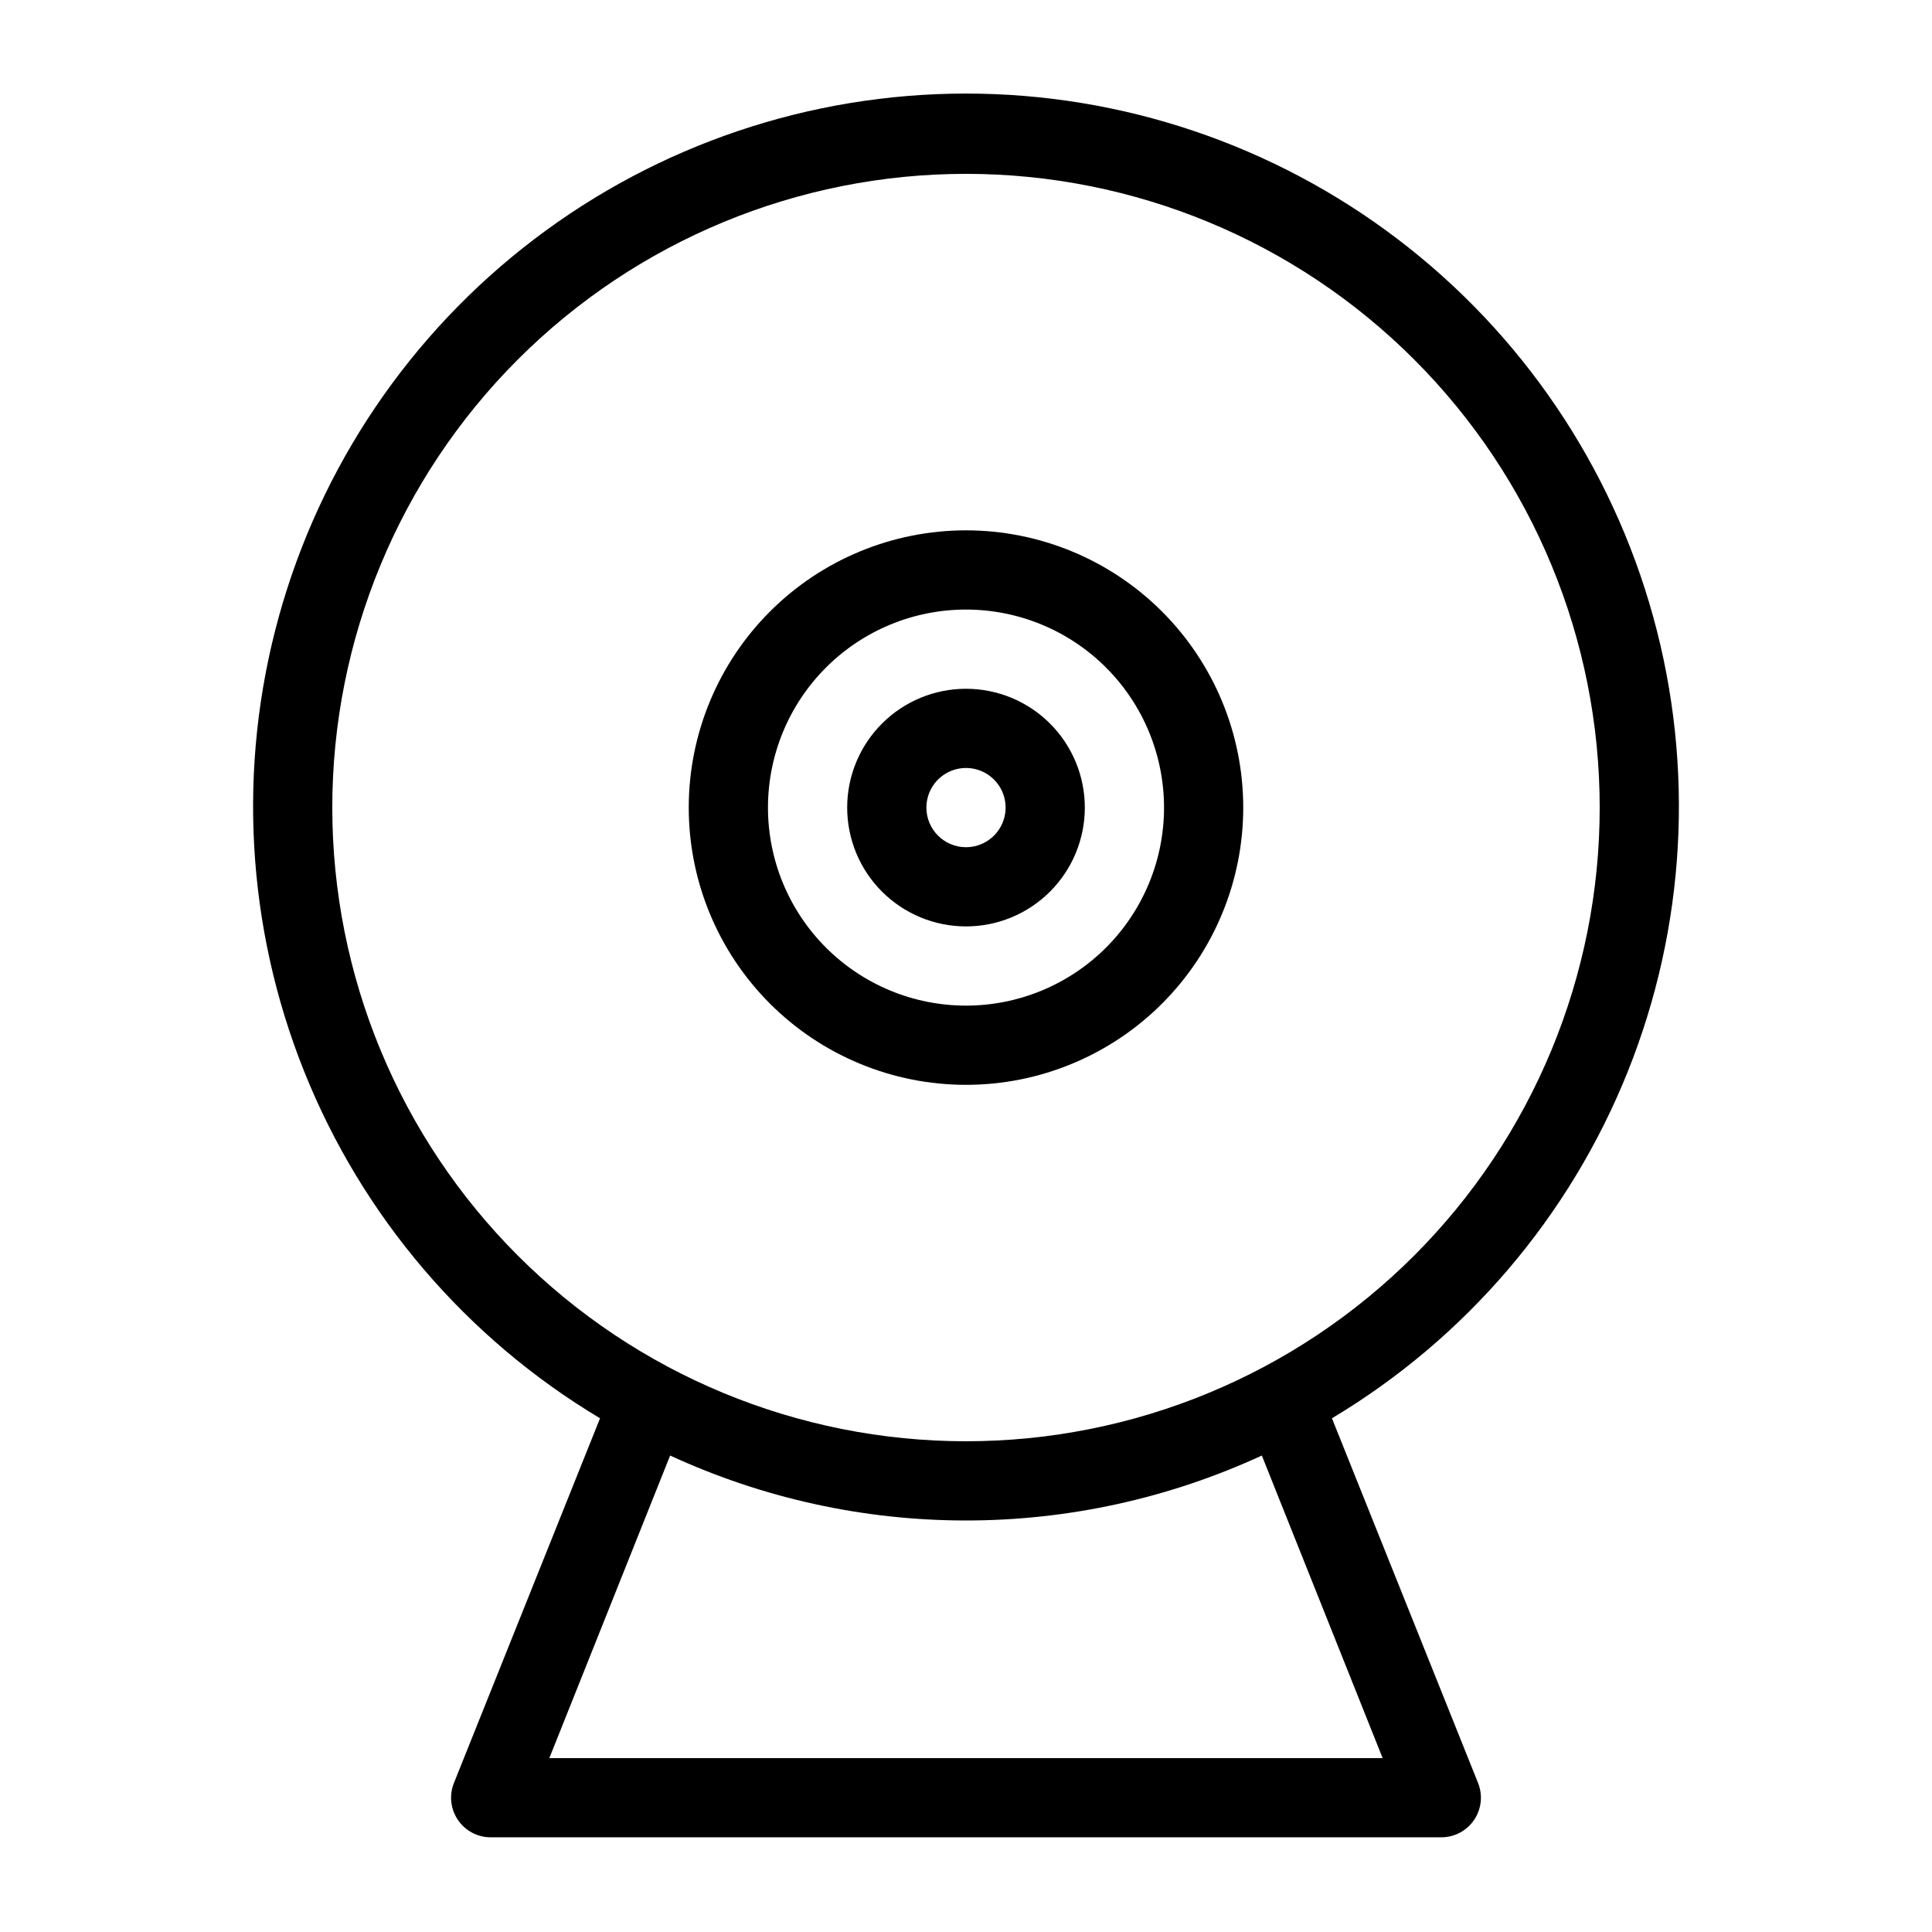
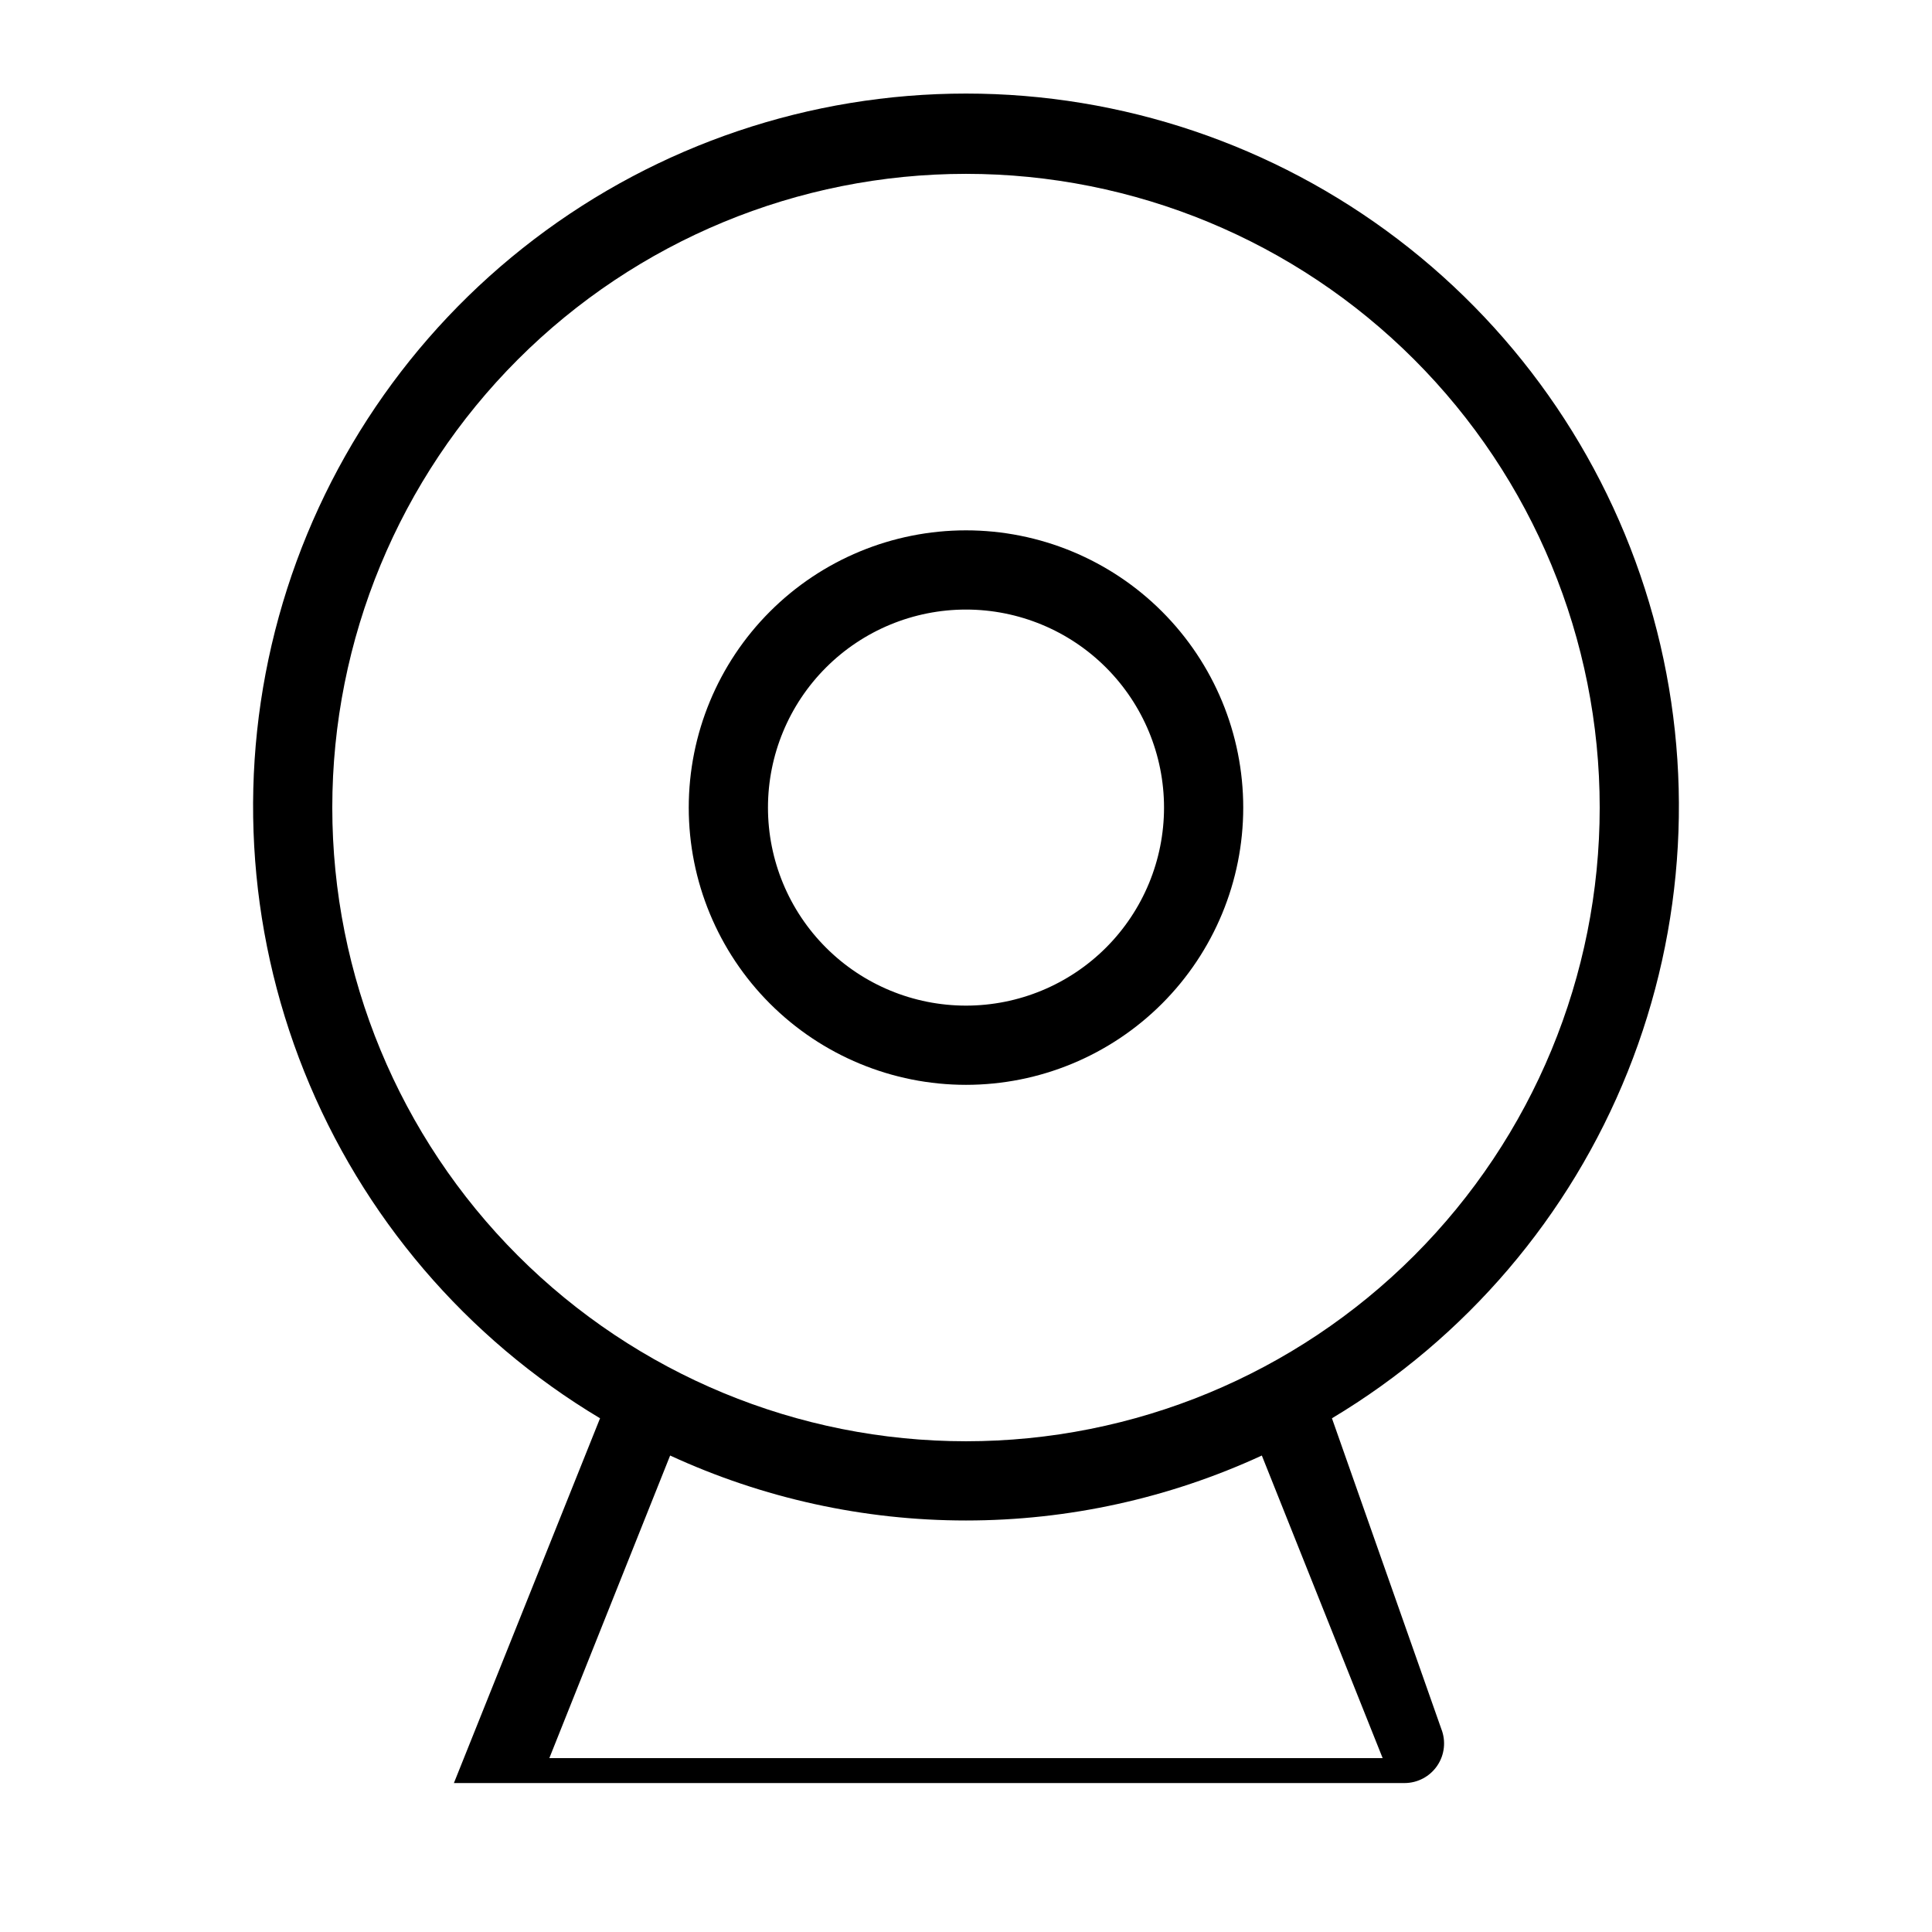
<svg xmlns="http://www.w3.org/2000/svg" fill="#000000" width="800px" height="800px" version="1.1" viewBox="144 144 512 512">
  <g>
-     <path d="m431.49 358.02c0-8.352-3.32-16.363-9.223-22.266-5.906-5.906-13.914-9.223-22.266-9.223s-16.363 3.316-22.266 9.223c-5.906 5.902-9.223 13.914-9.223 22.266s3.316 16.359 9.223 22.266c5.902 5.902 13.914 9.223 22.266 9.223s16.359-3.32 22.266-9.223c5.902-5.906 9.223-13.914 9.223-22.266zm-41.984 0c0-4.246 2.555-8.074 6.477-9.699s8.438-0.727 11.441 2.277c3 3 3.898 7.516 2.273 11.438s-5.453 6.481-9.695 6.481c-5.797 0-10.496-4.699-10.496-10.496z" />
    <path d="m473.47 358.02c0-19.488-7.742-38.176-21.52-51.953-13.781-13.781-32.469-21.52-51.953-21.52-19.488 0-38.176 7.738-51.953 21.52-13.781 13.777-21.52 32.465-21.52 51.953 0 19.484 7.738 38.172 21.52 51.953 13.777 13.777 32.465 21.52 51.953 21.52 19.484 0 38.172-7.742 51.953-21.52 13.777-13.781 21.52-32.469 21.52-51.953zm-125.95 0c0-13.918 5.527-27.27 15.371-37.109 9.84-9.844 23.188-15.371 37.109-15.371 13.918 0 27.266 5.527 37.109 15.371 9.84 9.84 15.371 23.191 15.371 37.109s-5.531 27.266-15.371 37.109c-9.844 9.84-23.191 15.371-37.109 15.371-13.922 0-27.27-5.531-37.109-15.371-9.844-9.844-15.371-23.191-15.371-37.109z" />
-     <path d="m496.98 519.86c35.48-21.223 63.016-53.492 78.391-91.867 15.379-38.371 17.742-80.73 6.734-120.58-11.008-39.848-34.781-74.984-67.676-100.02-32.895-25.039-73.09-38.598-114.43-38.598s-81.539 13.559-114.43 38.598c-32.895 25.039-56.668 60.176-67.676 100.02-11.008 39.848-8.641 82.207 6.734 120.58 15.375 38.375 42.914 70.645 78.391 91.867l-38.73 96.668c-1.289 3.234-0.891 6.898 1.066 9.777 1.957 2.883 5.211 4.606 8.695 4.602h251.9c3.484 0.004 6.742-1.719 8.695-4.602 1.957-2.879 2.356-6.543 1.066-9.777zm-264.92-161.85c0-44.539 17.691-87.258 49.188-118.75 31.492-31.496 74.207-49.188 118.75-49.188 44.539 0 87.254 17.691 118.75 49.188 31.496 31.492 49.188 74.211 49.188 118.75s-17.691 87.254-49.188 118.75c-31.492 31.496-74.207 49.188-118.75 49.188-44.543 0-87.258-17.691-118.75-49.188-31.496-31.492-49.188-74.207-49.188-118.75zm57.52 251.91 32.012-80.191c24.582 11.34 51.332 17.215 78.406 17.215 27.07 0 53.82-5.875 78.402-17.215l32.016 80.188z" />
+     <path d="m496.98 519.86c35.48-21.223 63.016-53.492 78.391-91.867 15.379-38.371 17.742-80.73 6.734-120.58-11.008-39.848-34.781-74.984-67.676-100.02-32.895-25.039-73.09-38.598-114.43-38.598s-81.539 13.559-114.43 38.598c-32.895 25.039-56.668 60.176-67.676 100.02-11.008 39.848-8.641 82.207 6.734 120.58 15.375 38.375 42.914 70.645 78.391 91.867l-38.73 96.668h251.9c3.484 0.004 6.742-1.719 8.695-4.602 1.957-2.879 2.356-6.543 1.066-9.777zm-264.92-161.85c0-44.539 17.691-87.258 49.188-118.75 31.492-31.496 74.207-49.188 118.75-49.188 44.539 0 87.254 17.691 118.75 49.188 31.496 31.492 49.188 74.211 49.188 118.75s-17.691 87.254-49.188 118.75c-31.492 31.496-74.207 49.188-118.75 49.188-44.543 0-87.258-17.691-118.75-49.188-31.496-31.492-49.188-74.207-49.188-118.75zm57.52 251.91 32.012-80.191c24.582 11.34 51.332 17.215 78.406 17.215 27.07 0 53.82-5.875 78.402-17.215l32.016 80.188z" />
  </g>
</svg>